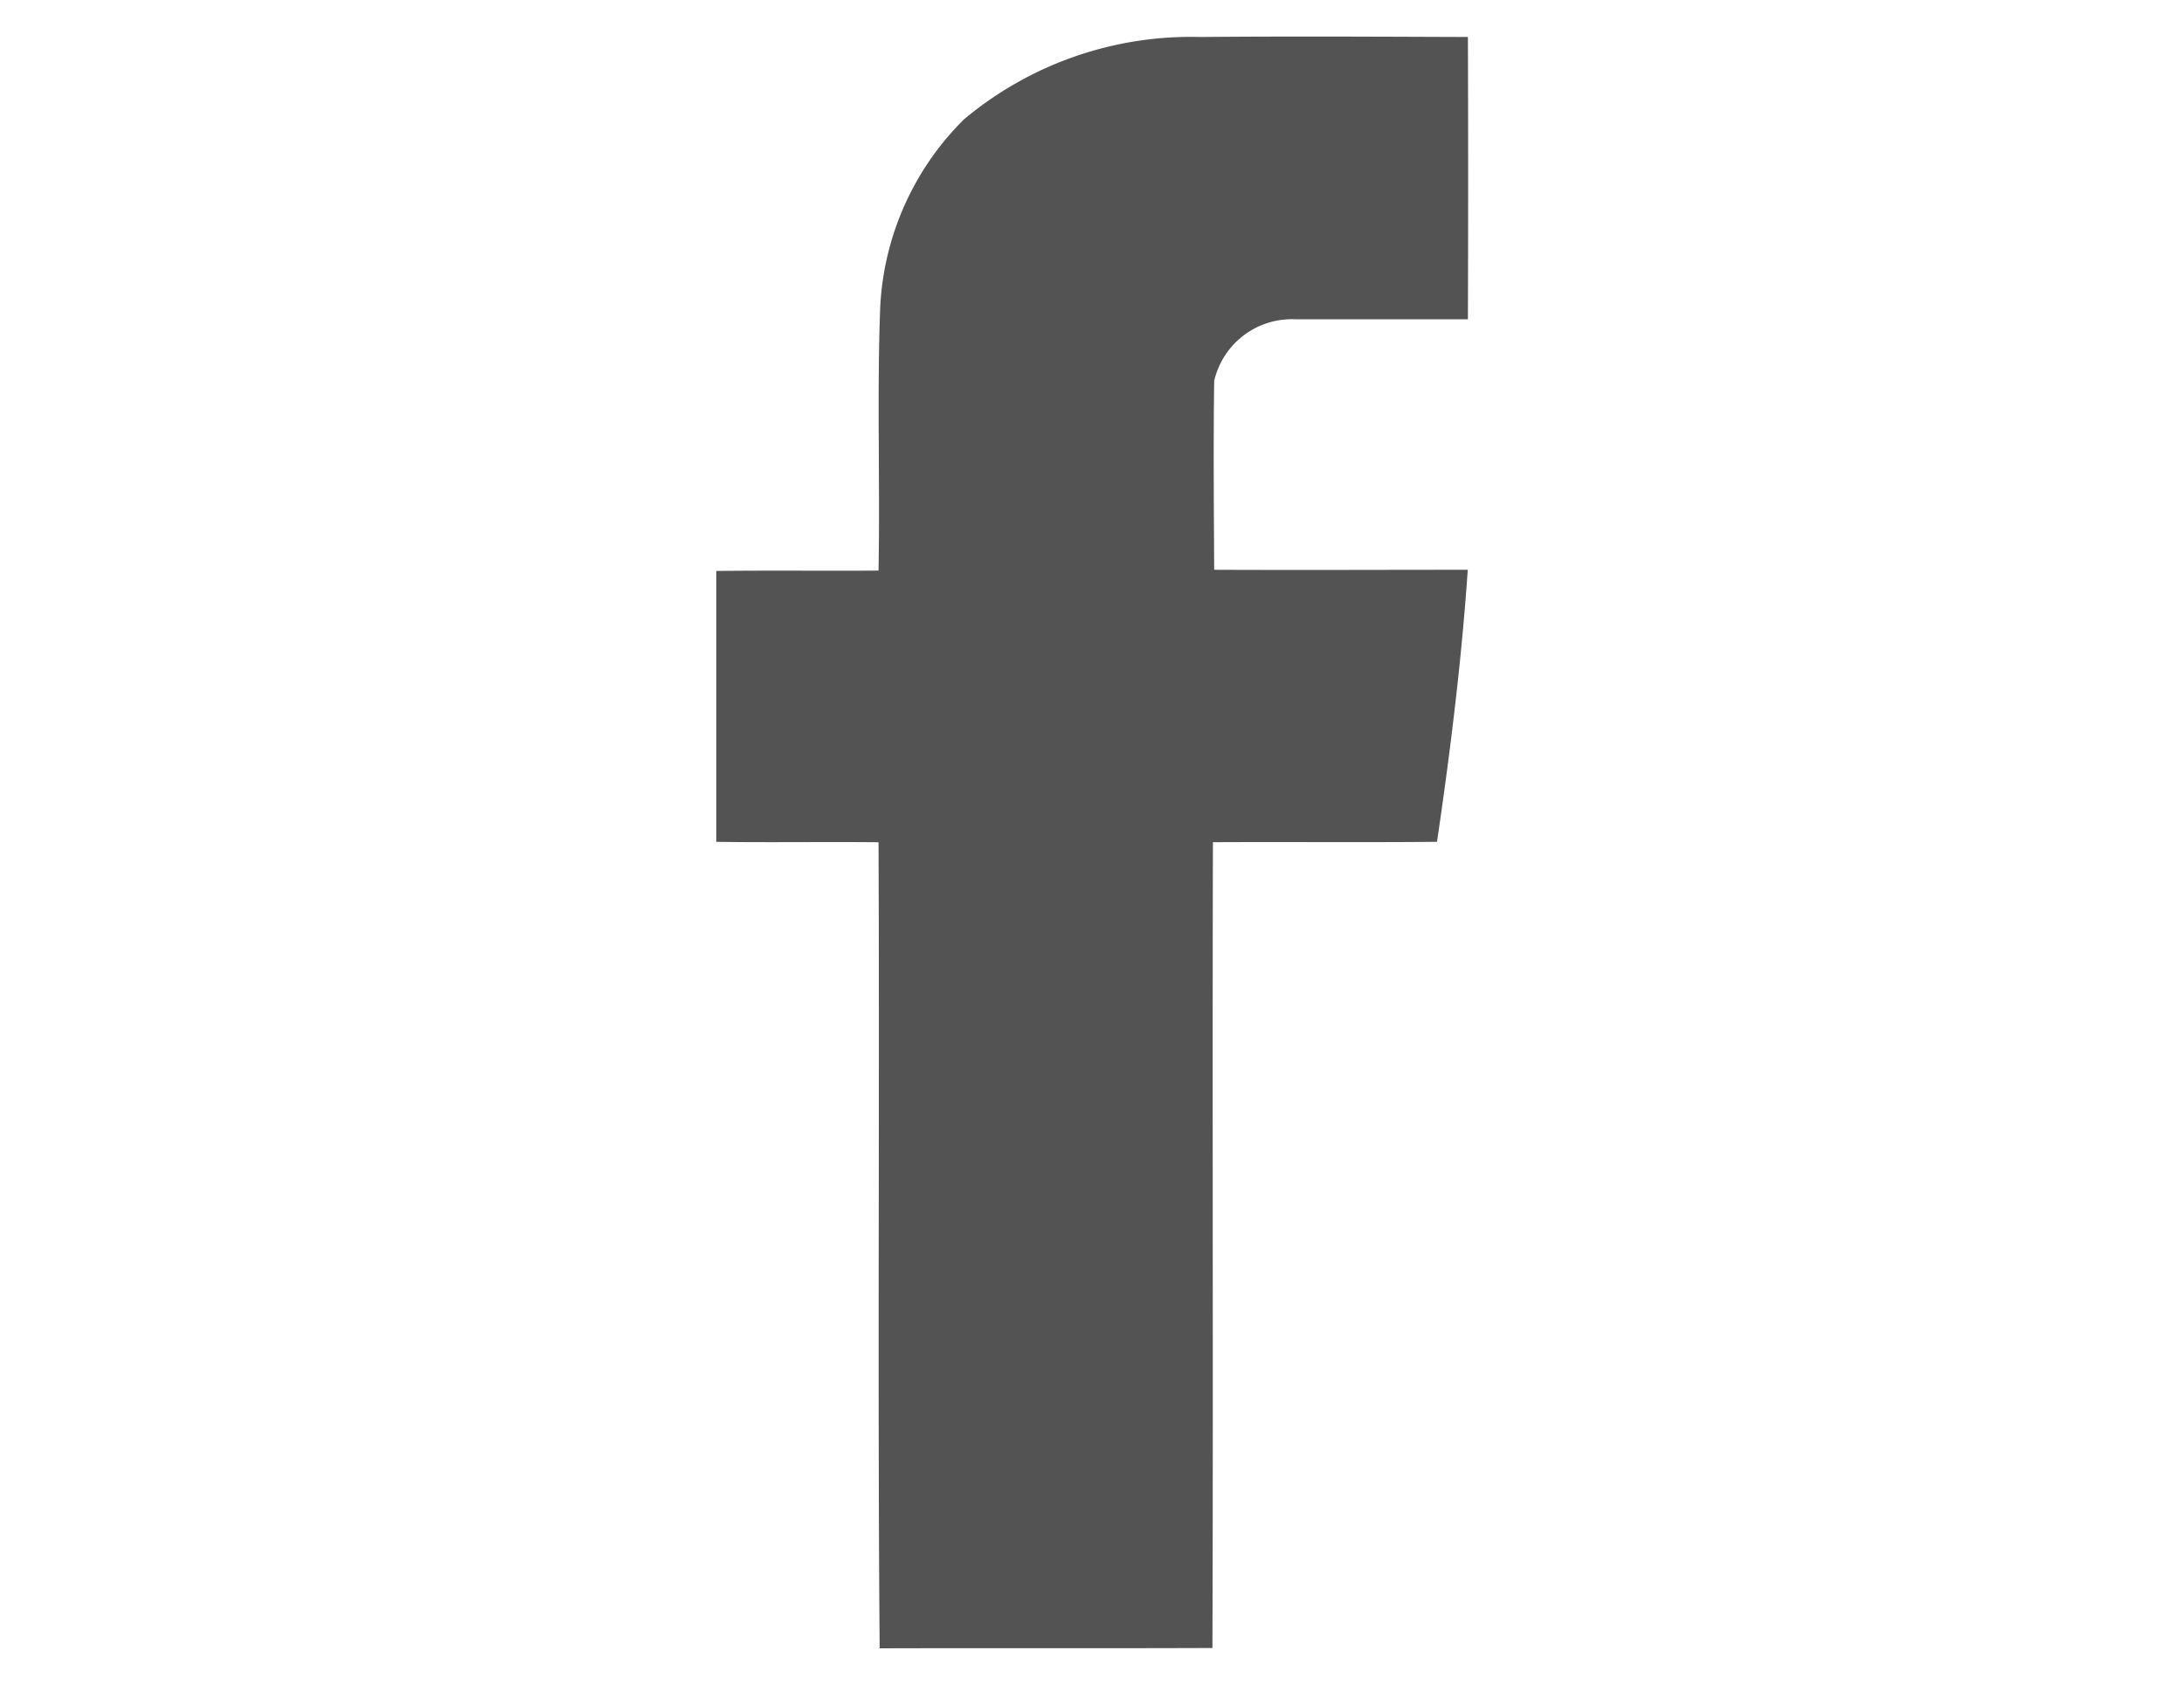
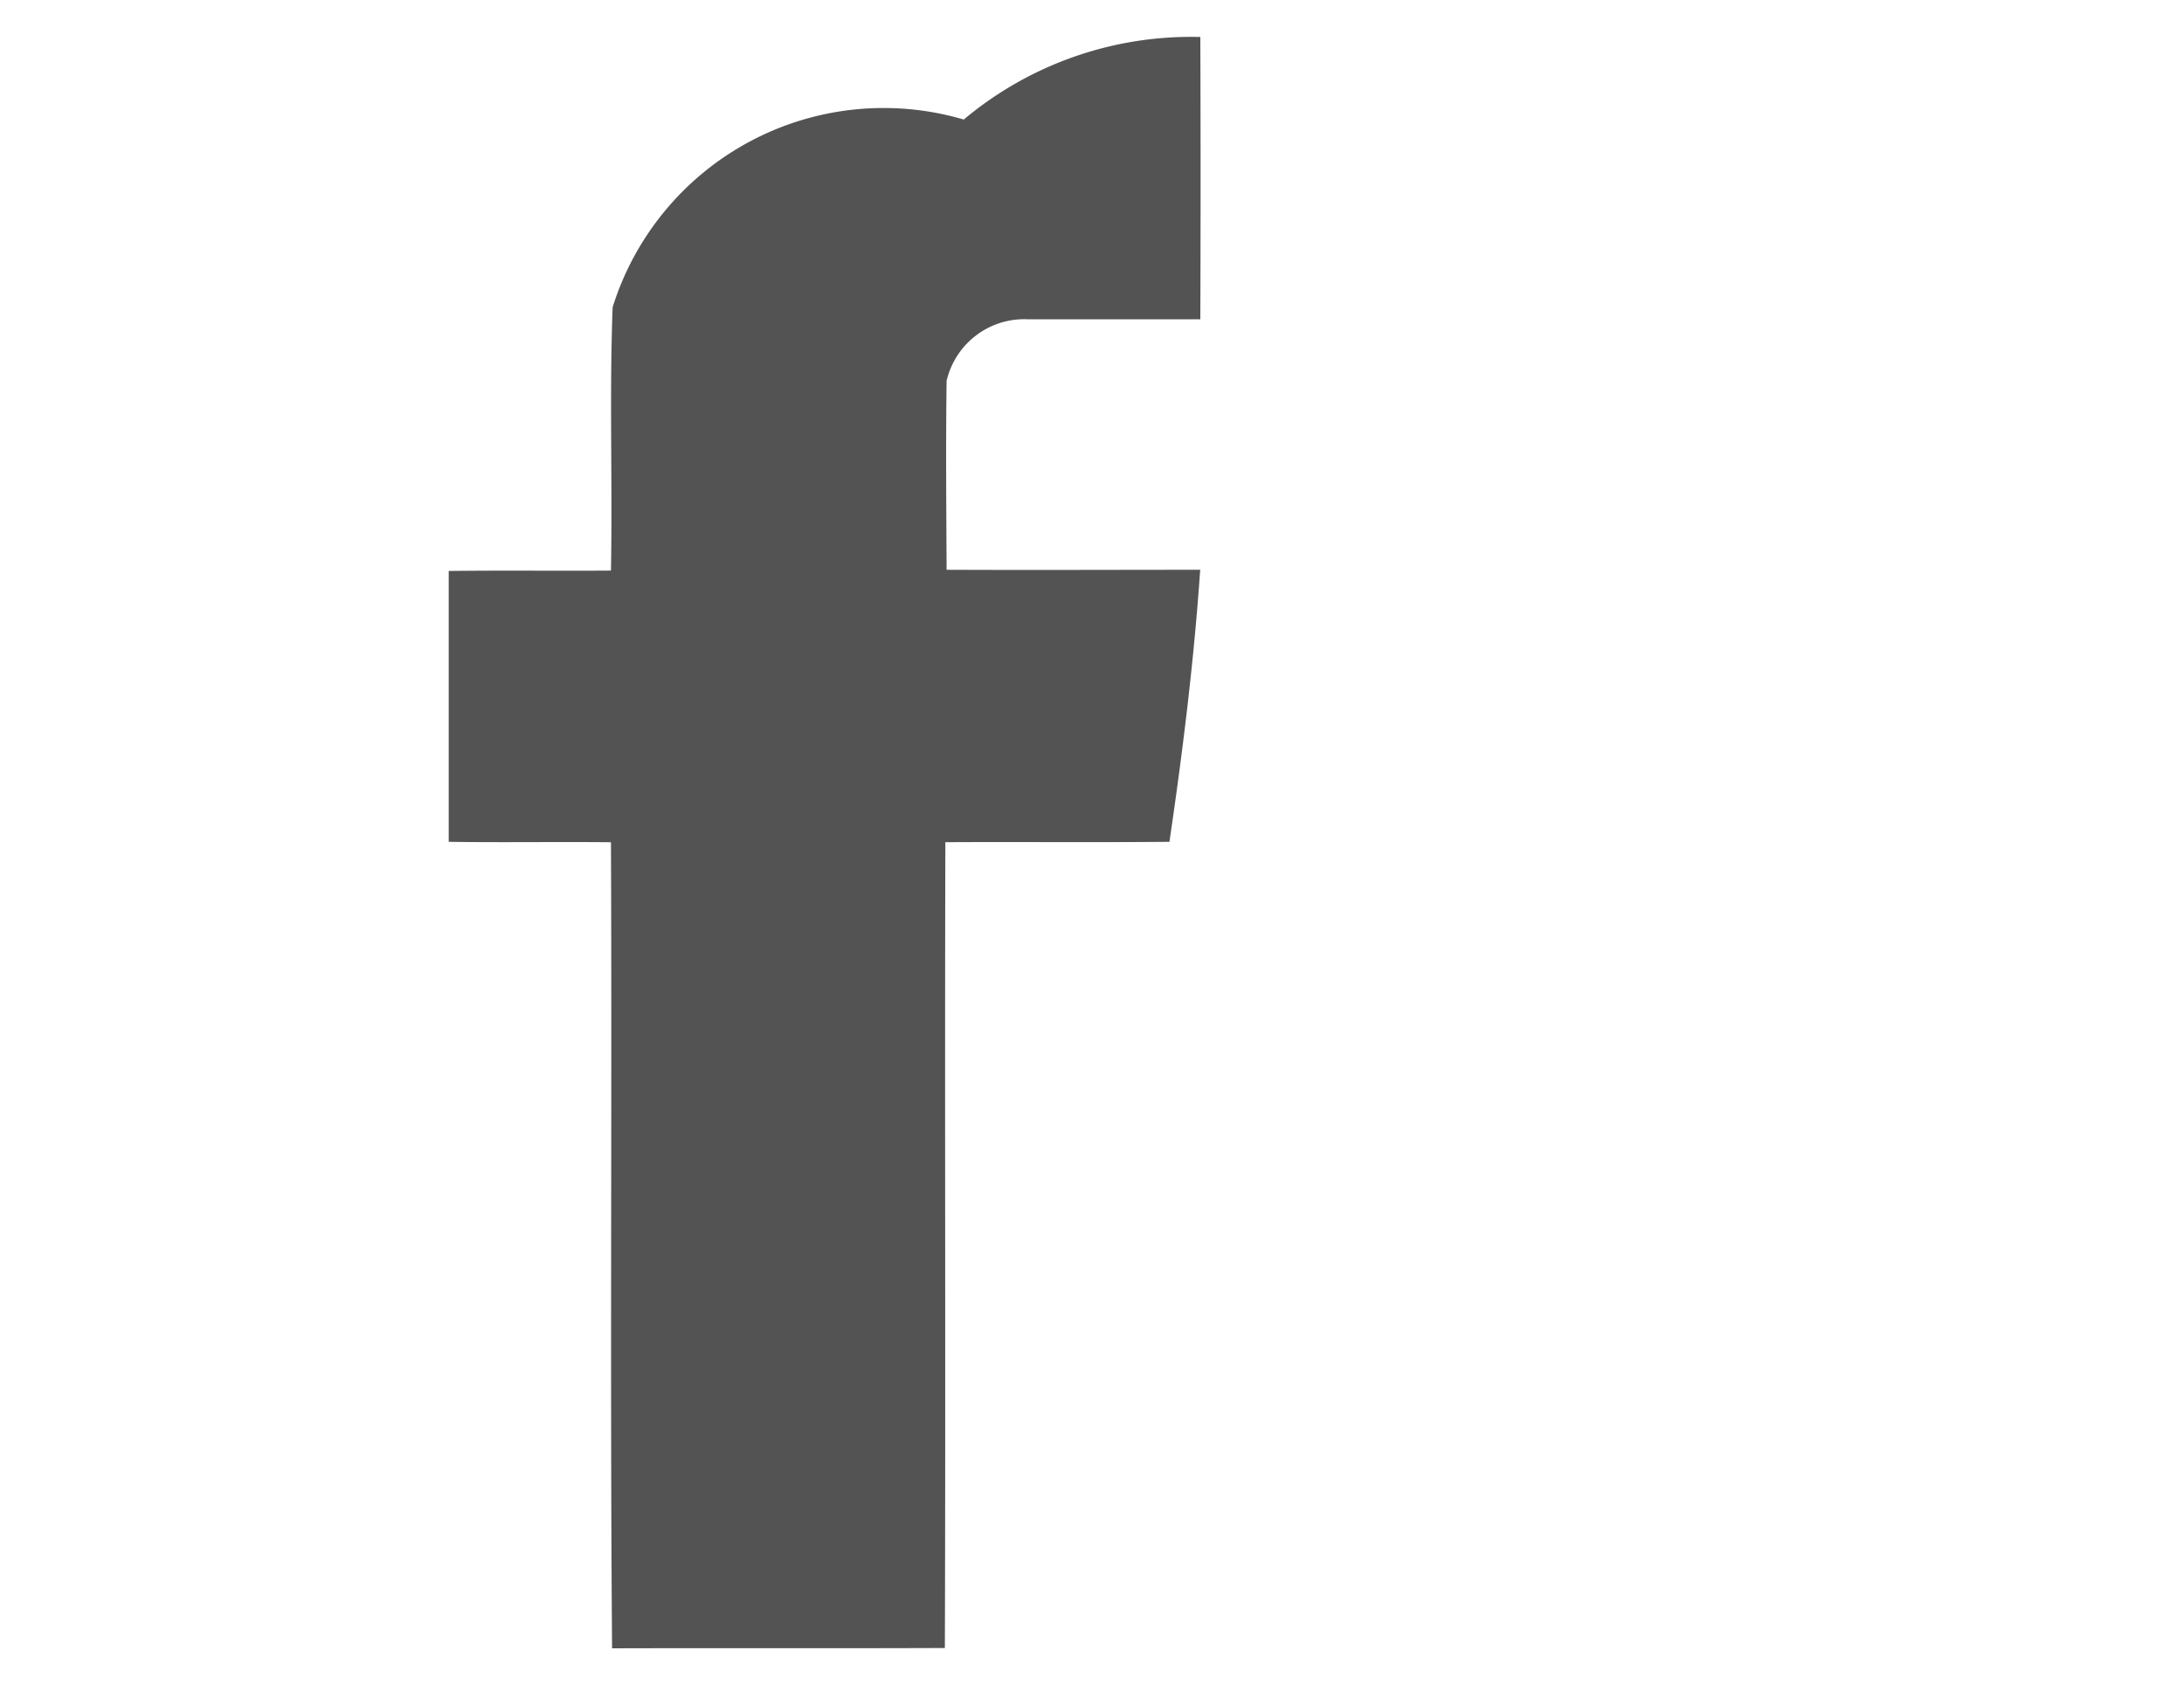
<svg xmlns="http://www.w3.org/2000/svg" width="35" height="27" viewBox="-11.472 -0.585 35 27">
  <g transform="translate(-159.848 -50)">
-     <path d="M163.821,51.331a5.664,5.664,0,0,1,3.791-1.323c1.429-.013,2.858-.005,4.288,0q.008,2.262,0,4.524c-.924,0-1.848,0-2.772,0a1.277,1.277,0,0,0-1.294.988c-.014,1.009-.005,2.018,0,3.027,1.355.006,2.71,0,4.064,0-.1,1.46-.28,2.913-.493,4.36-1.2.011-2.394,0-3.591.006-.011,4.3.006,8.61-.008,12.915-1.777.007-3.556,0-5.333.005-.034-4.305,0-8.613-.018-12.919-.867-.009-1.735.006-2.6-.007,0-1.447,0-2.895,0-4.341.867-.011,1.734,0,2.6-.006.026-1.407-.026-2.816.027-4.221A4.55,4.55,0,0,1,163.821,51.331Z" transform="translate(0 0)" fill="#535353" />
+     <path d="M163.821,51.331a5.664,5.664,0,0,1,3.791-1.323q.008,2.262,0,4.524c-.924,0-1.848,0-2.772,0a1.277,1.277,0,0,0-1.294.988c-.014,1.009-.005,2.018,0,3.027,1.355.006,2.71,0,4.064,0-.1,1.46-.28,2.913-.493,4.36-1.2.011-2.394,0-3.591.006-.011,4.3.006,8.61-.008,12.915-1.777.007-3.556,0-5.333.005-.034-4.305,0-8.613-.018-12.919-.867-.009-1.735.006-2.6-.007,0-1.447,0-2.895,0-4.341.867-.011,1.734,0,2.6-.006.026-1.407-.026-2.816.027-4.221A4.55,4.55,0,0,1,163.821,51.331Z" transform="translate(0 0)" fill="#535353" />
  </g>
</svg>